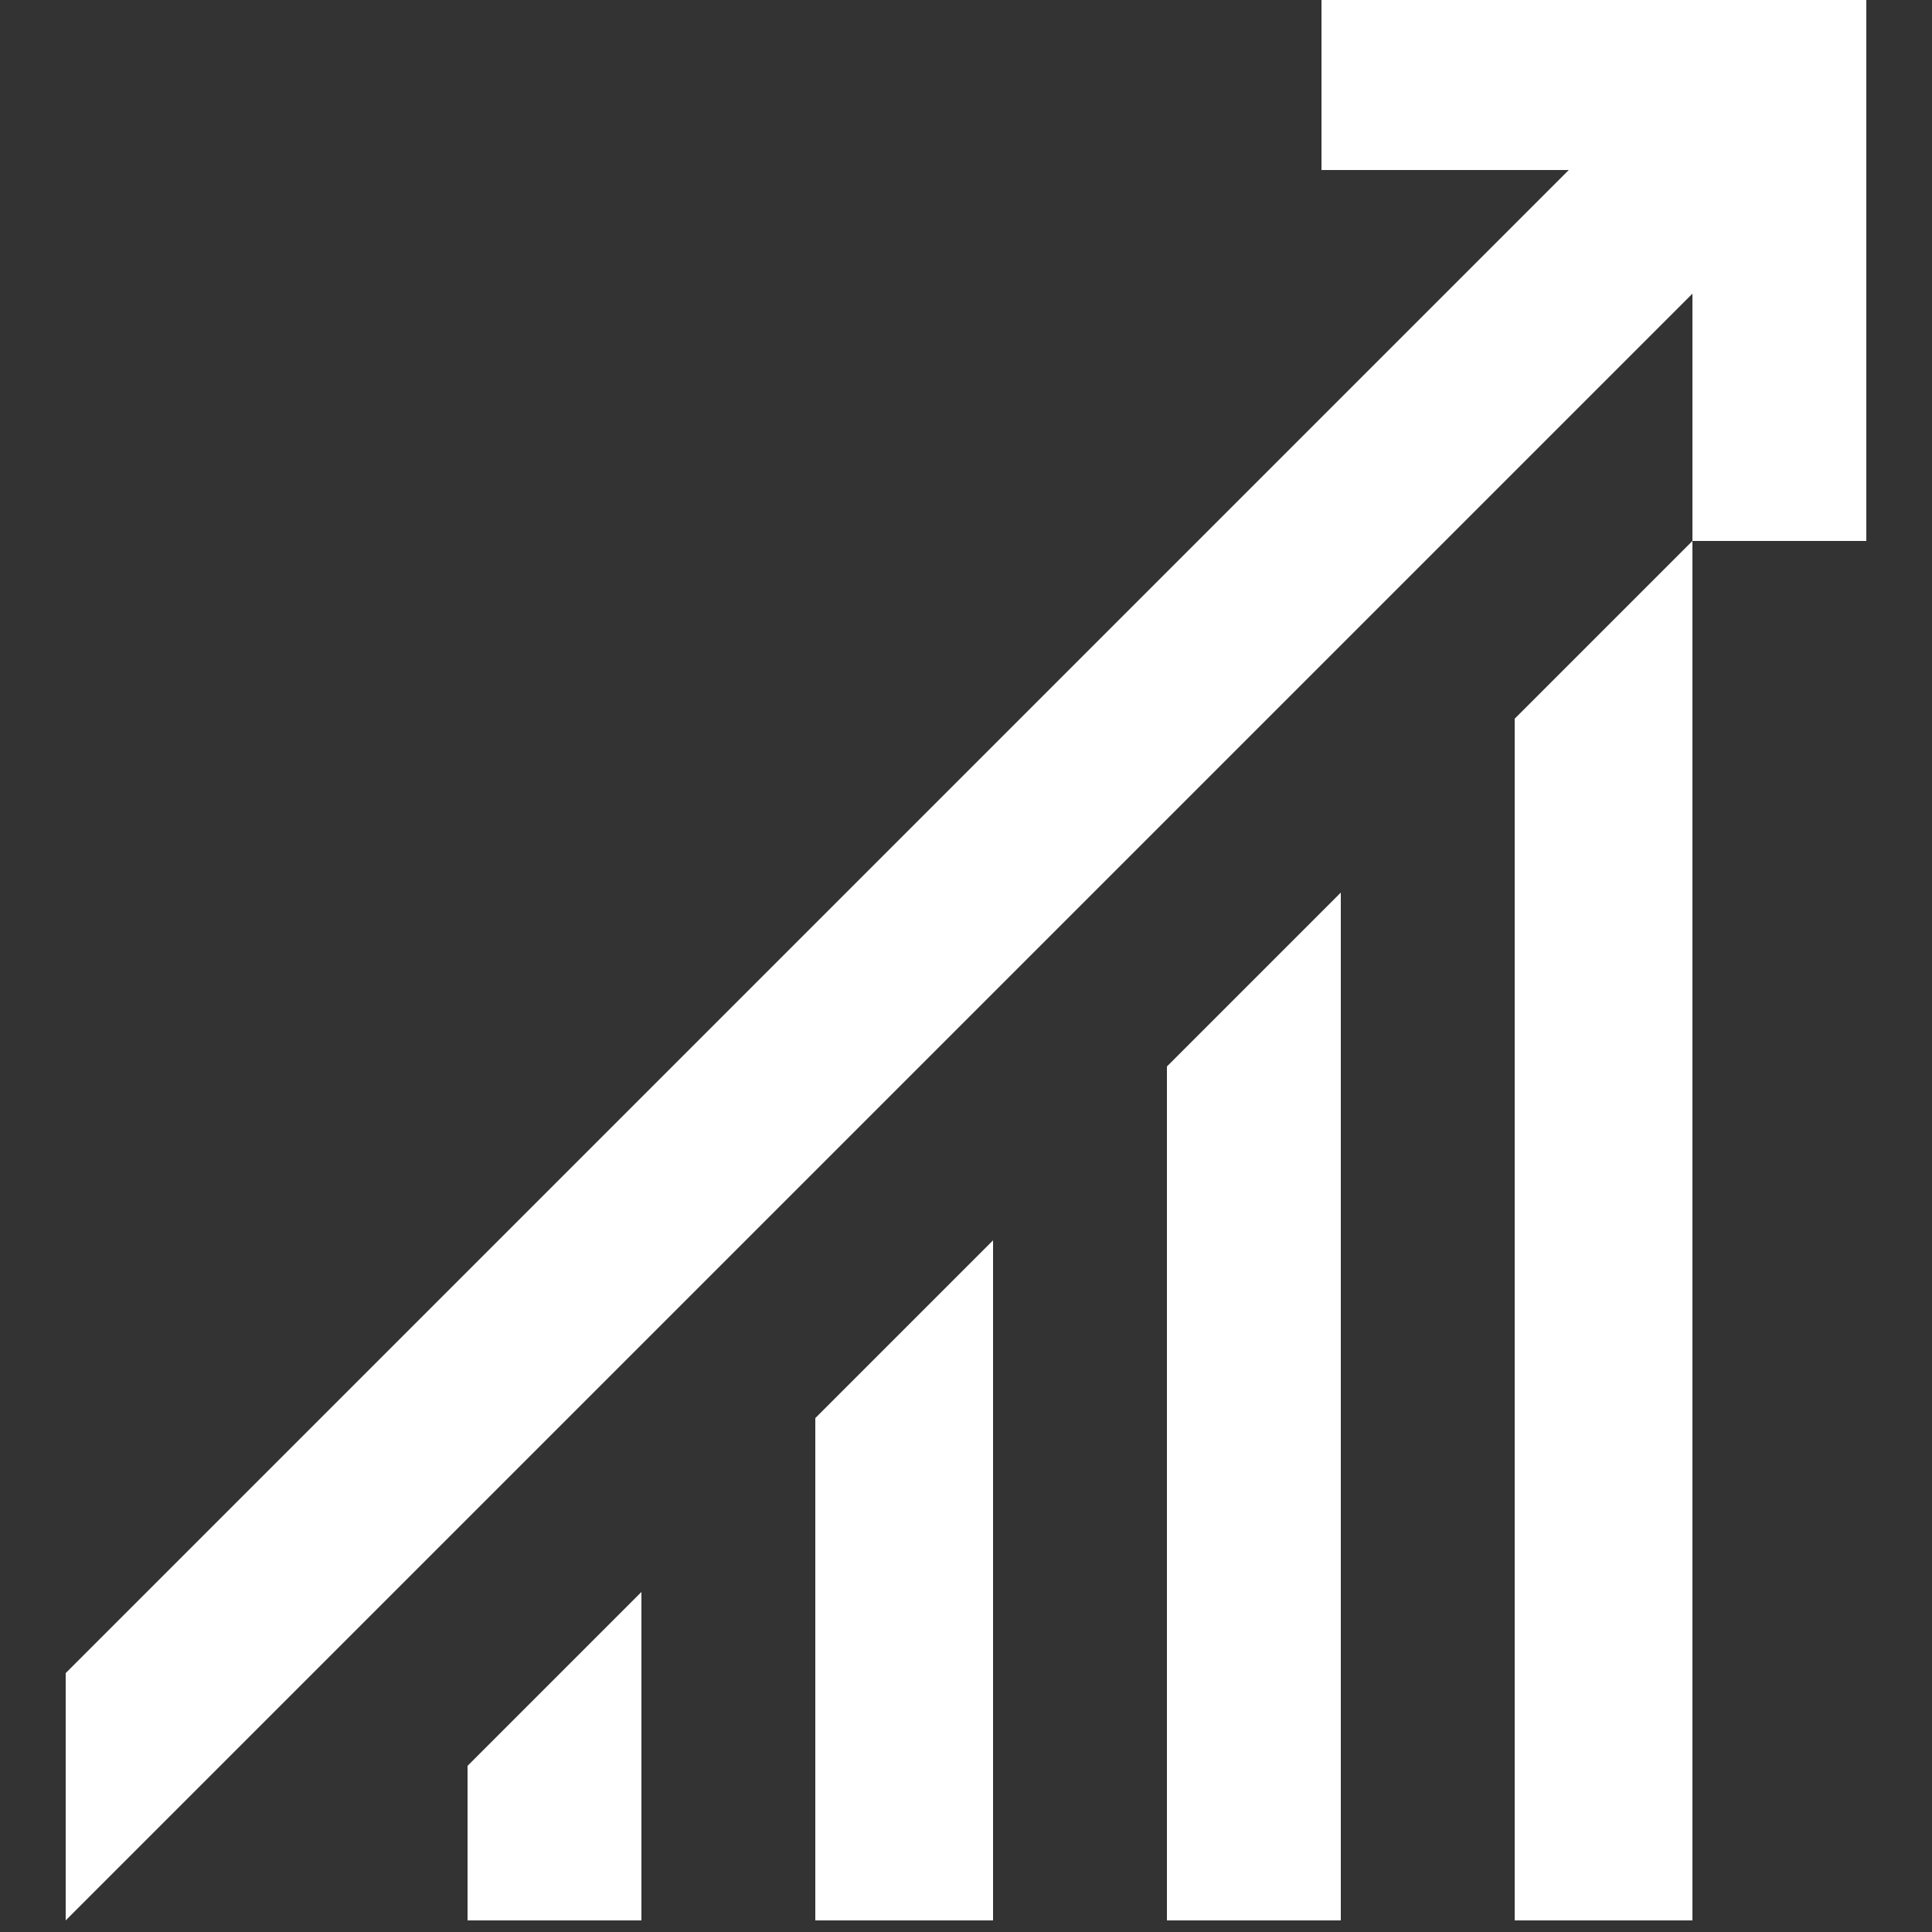
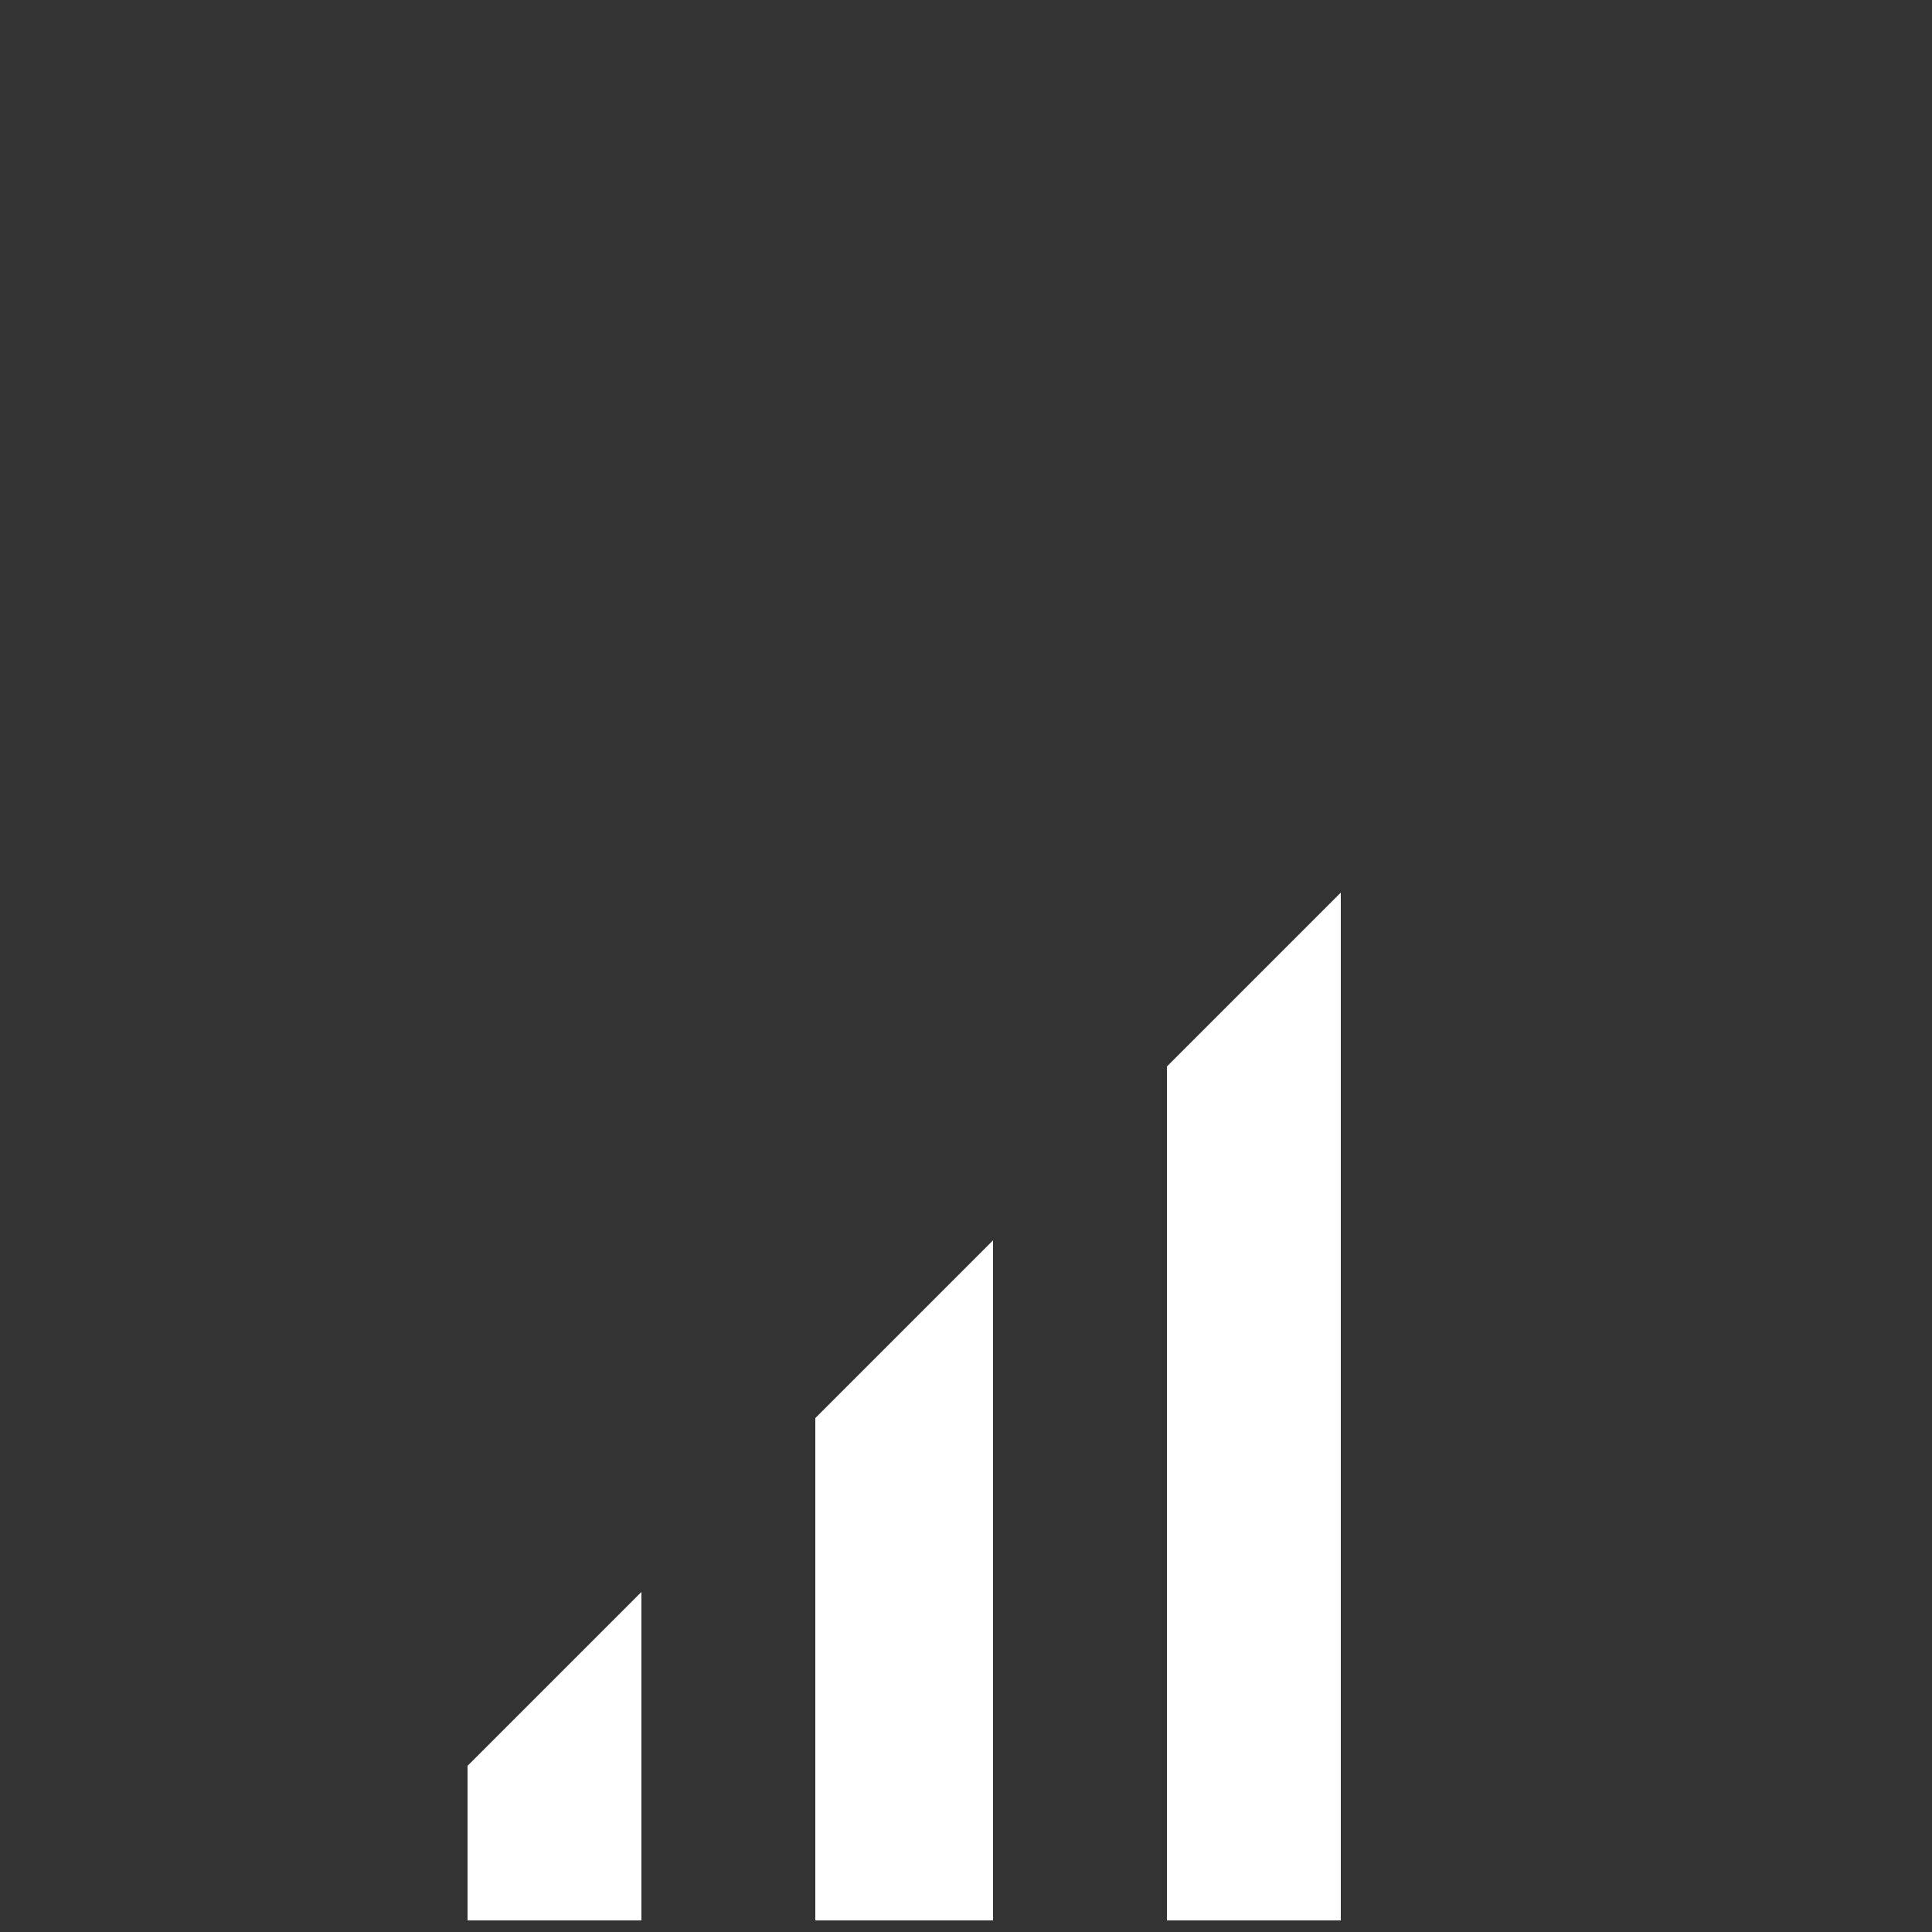
<svg xmlns="http://www.w3.org/2000/svg" version="1.1" id="Layer_1" x="0px" y="0px" viewBox="0 0 50 50" style="enable-background:new 0 0 50 50;" xml:space="preserve">
  <rect x="0" y="0" width="50" height="50" fill="#333333" stroke="none" />
  <style type="text/css">
	.st0{display:none;}
	.st1{display:inline;}
	.st2{fill:#FFFFFF;}
</style>
  <g id="Black" class="st0">
    <g class="st1">
      <polygon points="12.1,49.7 16.6,49.7 16.6,41.2 12.1,45.8   " />
-       <polygon points="21.1,49.7 25.7,49.7 25.7,32.2 21.1,36.7   " />
-       <polygon points="30.2,49.7 34.7,49.7 34.7,23.2 30.2,27.7   " />
      <polygon points="43.8,0 34.2,0 34.2,4.5 40.6,4.5 1.7,43.3 1.7,49.7 8.1,43.3 43.8,7.7 43.8,14.1 43.8,14.1 39.2,18.7 39.2,49.7     43.8,49.7 43.8,14.1 48.3,14.1 48.3,4.5 48.3,0   " />
    </g>
  </g>
  <g id="White">
    <g>
      <polygon class="st2" points="12.1,49.7 16.6,49.7 16.6,41.2 12.1,45.7   " />
      <polygon class="st2" points="21.1,49.7 25.7,49.7 25.7,32.1 21.1,36.7   " />
      <polygon class="st2" points="30.2,49.7 34.7,49.7 34.7,23.1 30.2,27.6   " />
-       <polygon class="st2" points="43.8,-0.1 34.2,-0.1 34.2,4.4 40.6,4.4 1.7,43.3 1.7,49.7 8.1,43.3 43.8,7.6 43.8,14 43.8,14     39.2,18.6 39.2,49.7 43.8,49.7 43.8,14 48.3,14 48.3,4.4 48.3,-0.1   " />
    </g>
  </g>
  <g id="Lables" class="st0">
</g>
</svg>